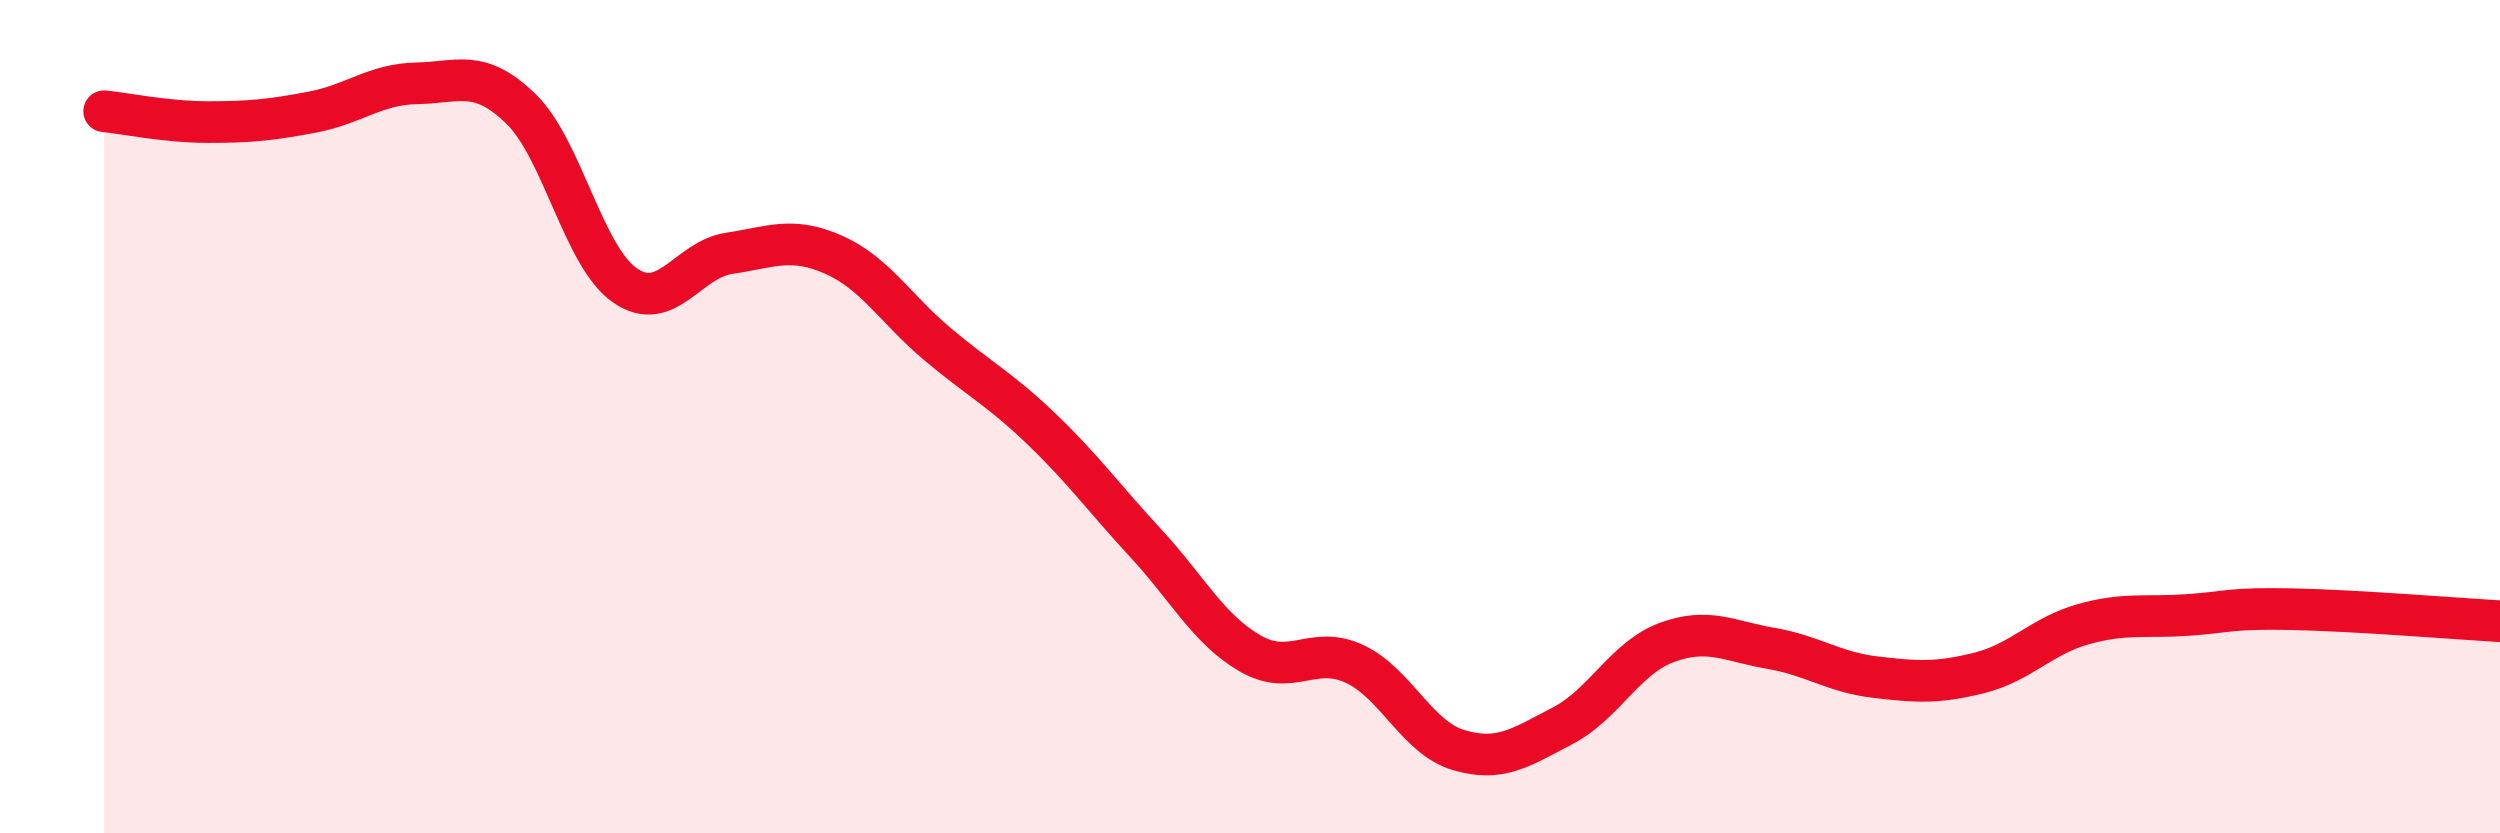
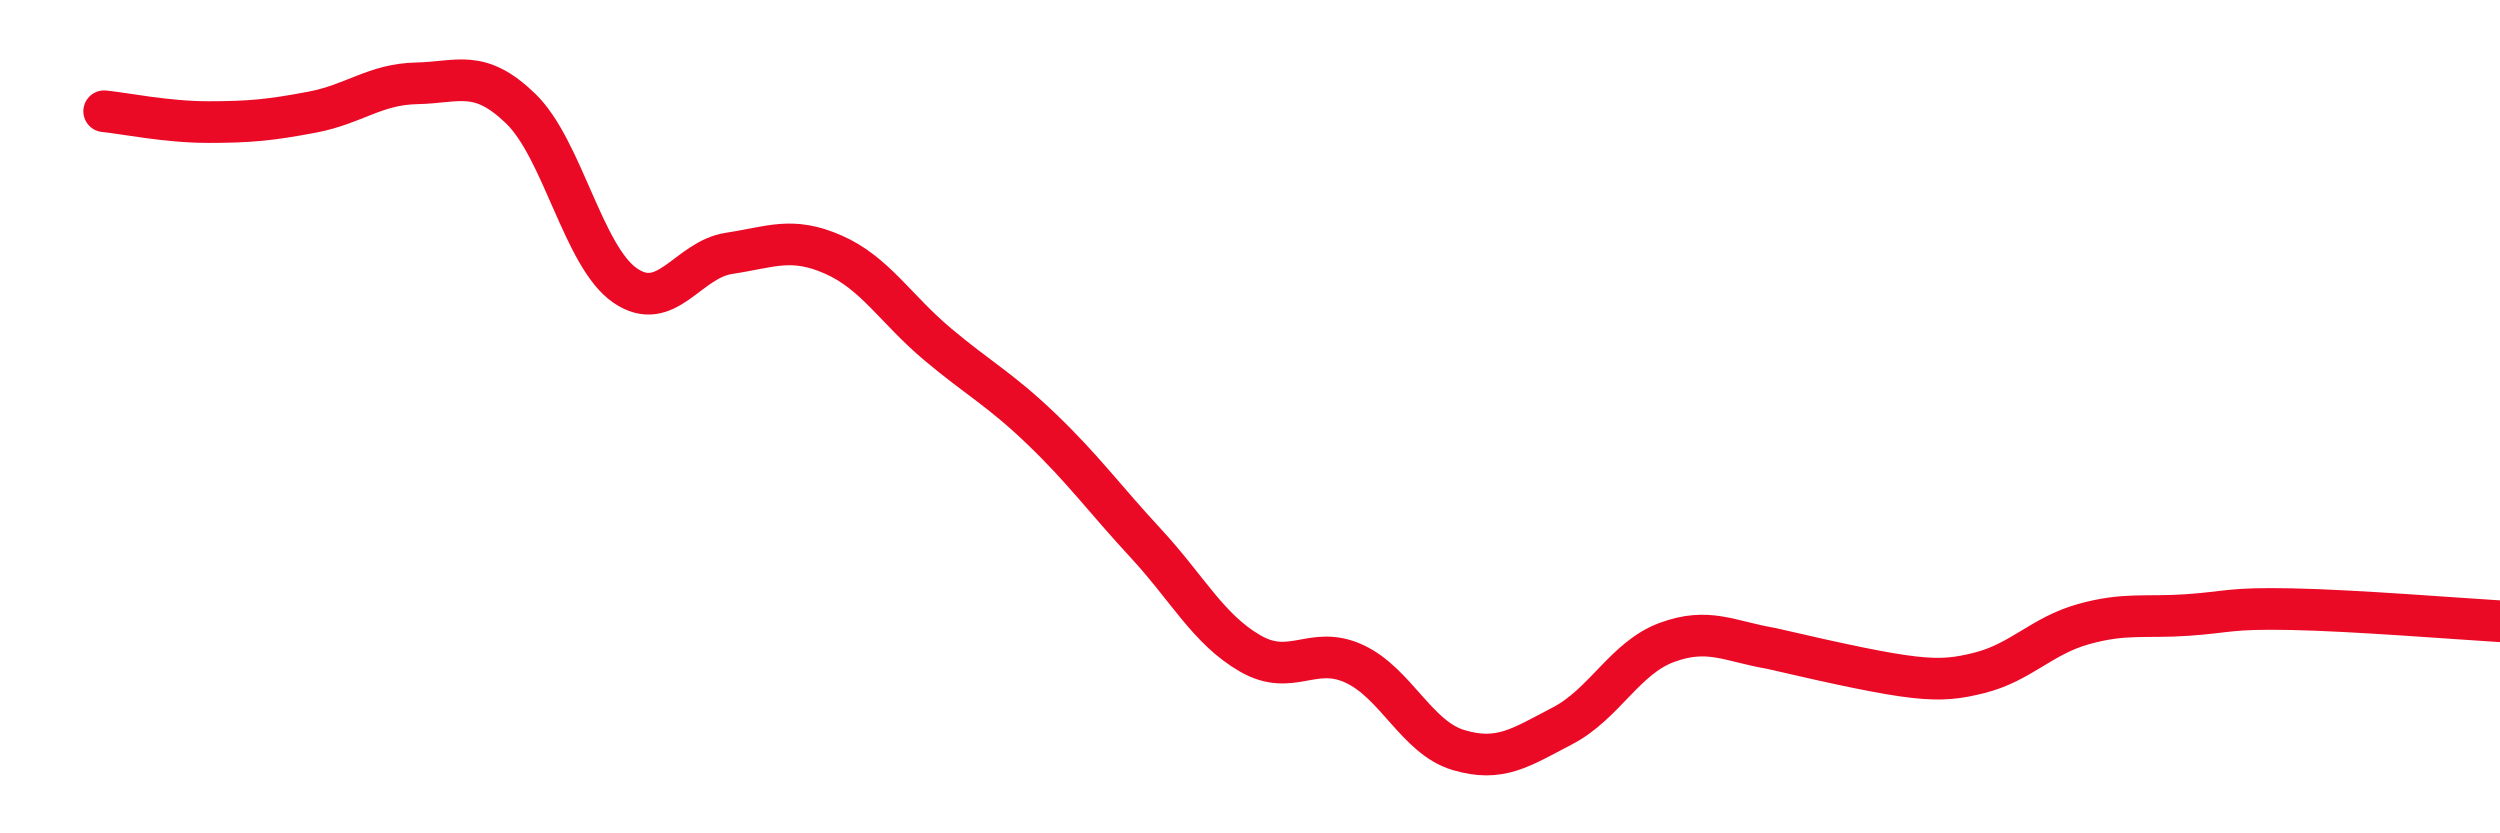
<svg xmlns="http://www.w3.org/2000/svg" width="60" height="20" viewBox="0 0 60 20">
-   <path d="M 2.5,2.67 C 3,2.72 4,2.93 5,2.93 C 6,2.93 6.5,2.88 7.5,2.69 C 8.5,2.5 9,2.02 10,2 C 11,1.98 11.5,1.64 12.5,2.61 C 13.5,3.58 14,6.16 15,6.85 C 16,7.54 16.5,6.23 17.5,6.08 C 18.5,5.93 19,5.67 20,6.11 C 21,6.55 21.5,7.42 22.5,8.26 C 23.5,9.1 24,9.34 25,10.3 C 26,11.26 26.5,11.96 27.5,13.04 C 28.5,14.12 29,15.1 30,15.68 C 31,16.26 31.5,15.47 32.5,15.93 C 33.5,16.39 34,17.7 35,18 C 36,18.3 36.5,17.94 37.5,17.42 C 38.5,16.9 39,15.79 40,15.42 C 41,15.05 41.5,15.39 42.5,15.56 C 43.5,15.73 44,16.13 45,16.25 C 46,16.37 46.5,16.4 47.5,16.15 C 48.5,15.9 49,15.26 50,14.98 C 51,14.7 51.5,14.83 52.5,14.76 C 53.5,14.69 53.5,14.59 55,14.62 C 56.5,14.65 59,14.85 60,14.91L60 20L2.5 20Z" fill="#EB0A25" opacity="0.1" stroke-linecap="round" stroke-linejoin="round" />
-   <path d="M 2.5,2.67 C 3,2.72 4,2.93 5,2.93 C 6,2.93 6.5,2.88 7.5,2.69 C 8.5,2.5 9,2.02 10,2 C 11,1.98 11.5,1.64 12.5,2.61 C 13.5,3.58 14,6.16 15,6.85 C 16,7.54 16.5,6.23 17.5,6.08 C 18.5,5.93 19,5.67 20,6.11 C 21,6.55 21.5,7.42 22.5,8.26 C 23.5,9.1 24,9.34 25,10.3 C 26,11.26 26.5,11.96 27.5,13.04 C 28.5,14.12 29,15.1 30,15.68 C 31,16.26 31.5,15.47 32.5,15.93 C 33.5,16.39 34,17.7 35,18 C 36,18.3 36.5,17.94 37.5,17.42 C 38.5,16.9 39,15.79 40,15.42 C 41,15.05 41.5,15.39 42.5,15.56 C 43.5,15.73 44,16.13 45,16.25 C 46,16.37 46.5,16.4 47.5,16.15 C 48.5,15.9 49,15.26 50,14.98 C 51,14.7 51.5,14.83 52.5,14.76 C 53.5,14.69 53.5,14.59 55,14.62 C 56.5,14.65 59,14.85 60,14.91" stroke="#EB0A25" stroke-width="1" fill="none" stroke-linecap="round" stroke-linejoin="round" />
+   <path d="M 2.5,2.67 C 3,2.72 4,2.93 5,2.93 C 6,2.93 6.5,2.88 7.5,2.69 C 8.5,2.5 9,2.02 10,2 C 11,1.98 11.5,1.64 12.5,2.61 C 13.5,3.58 14,6.16 15,6.85 C 16,7.54 16.5,6.23 17.5,6.08 C 18.5,5.93 19,5.67 20,6.11 C 21,6.55 21.5,7.42 22.5,8.26 C 23.5,9.1 24,9.34 25,10.3 C 26,11.26 26.5,11.96 27.5,13.04 C 28.5,14.12 29,15.1 30,15.68 C 31,16.26 31.5,15.47 32.5,15.93 C 33.5,16.39 34,17.7 35,18 C 36,18.3 36.5,17.94 37.5,17.42 C 38.5,16.9 39,15.79 40,15.42 C 41,15.05 41.5,15.39 42.5,15.56 C 46,16.37 46.5,16.4 47.5,16.15 C 48.5,15.9 49,15.26 50,14.98 C 51,14.7 51.5,14.83 52.5,14.76 C 53.5,14.69 53.5,14.59 55,14.62 C 56.5,14.65 59,14.85 60,14.91" stroke="#EB0A25" stroke-width="1" fill="none" stroke-linecap="round" stroke-linejoin="round" />
</svg>